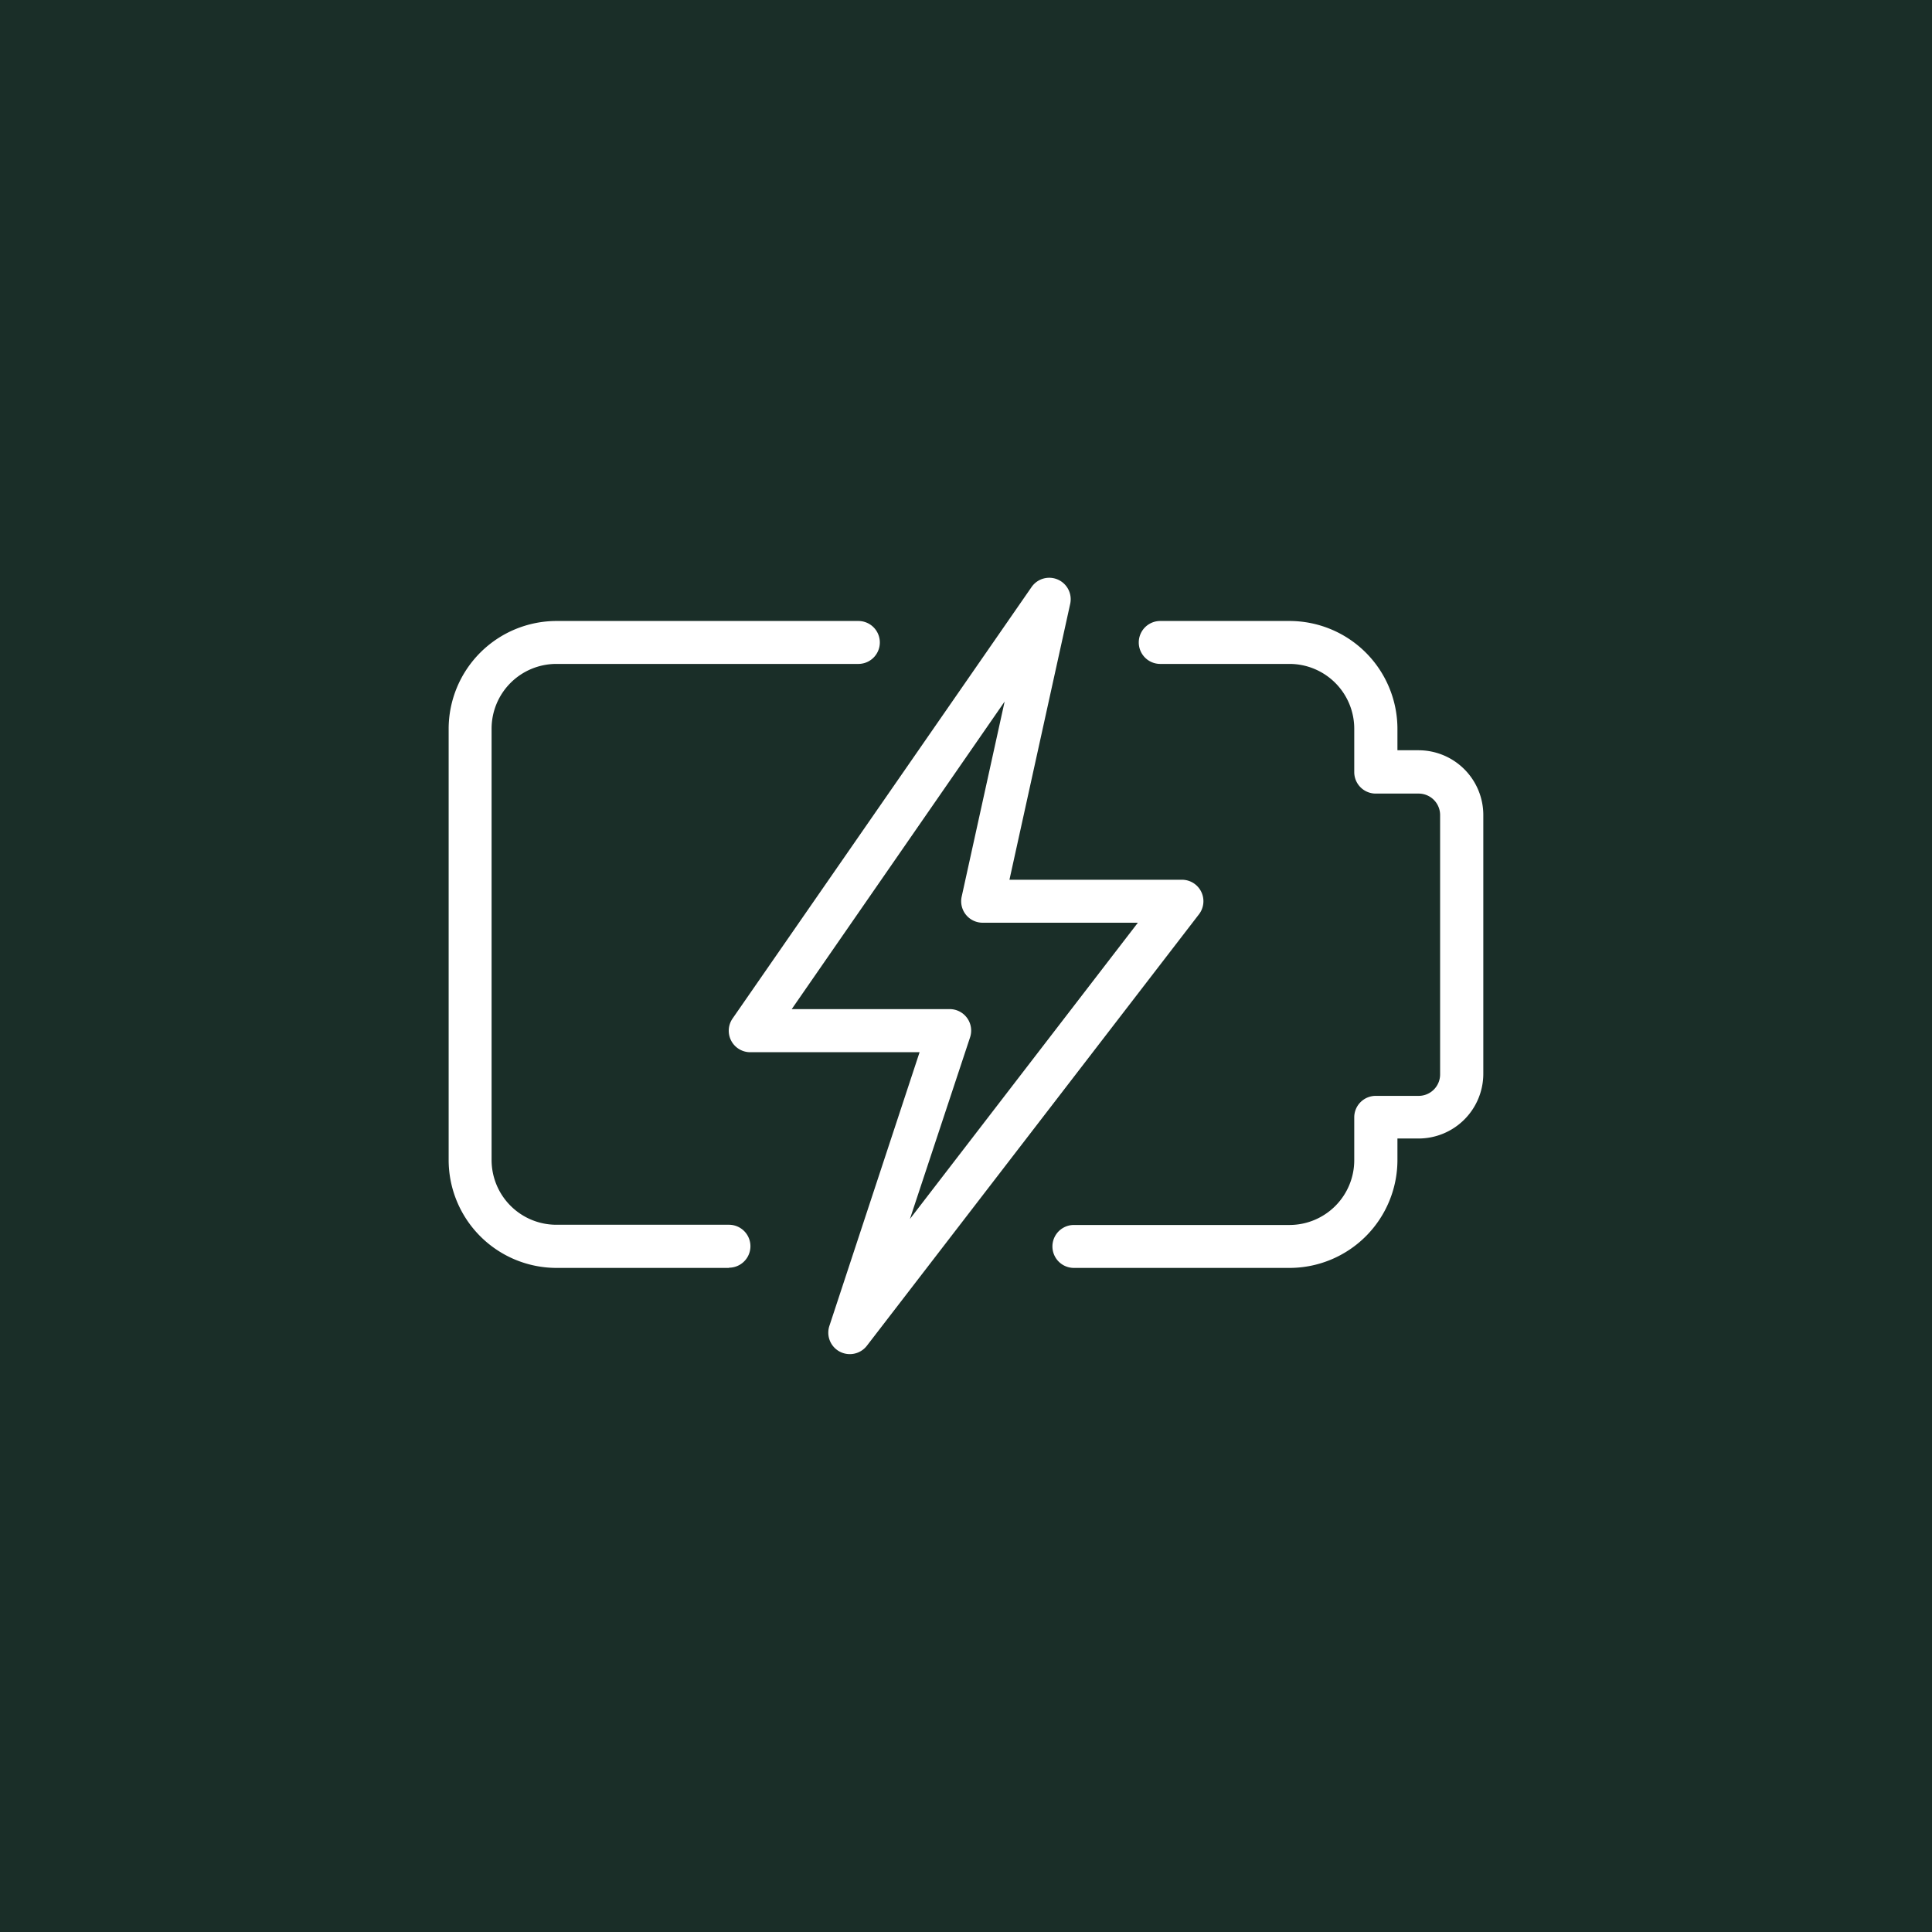
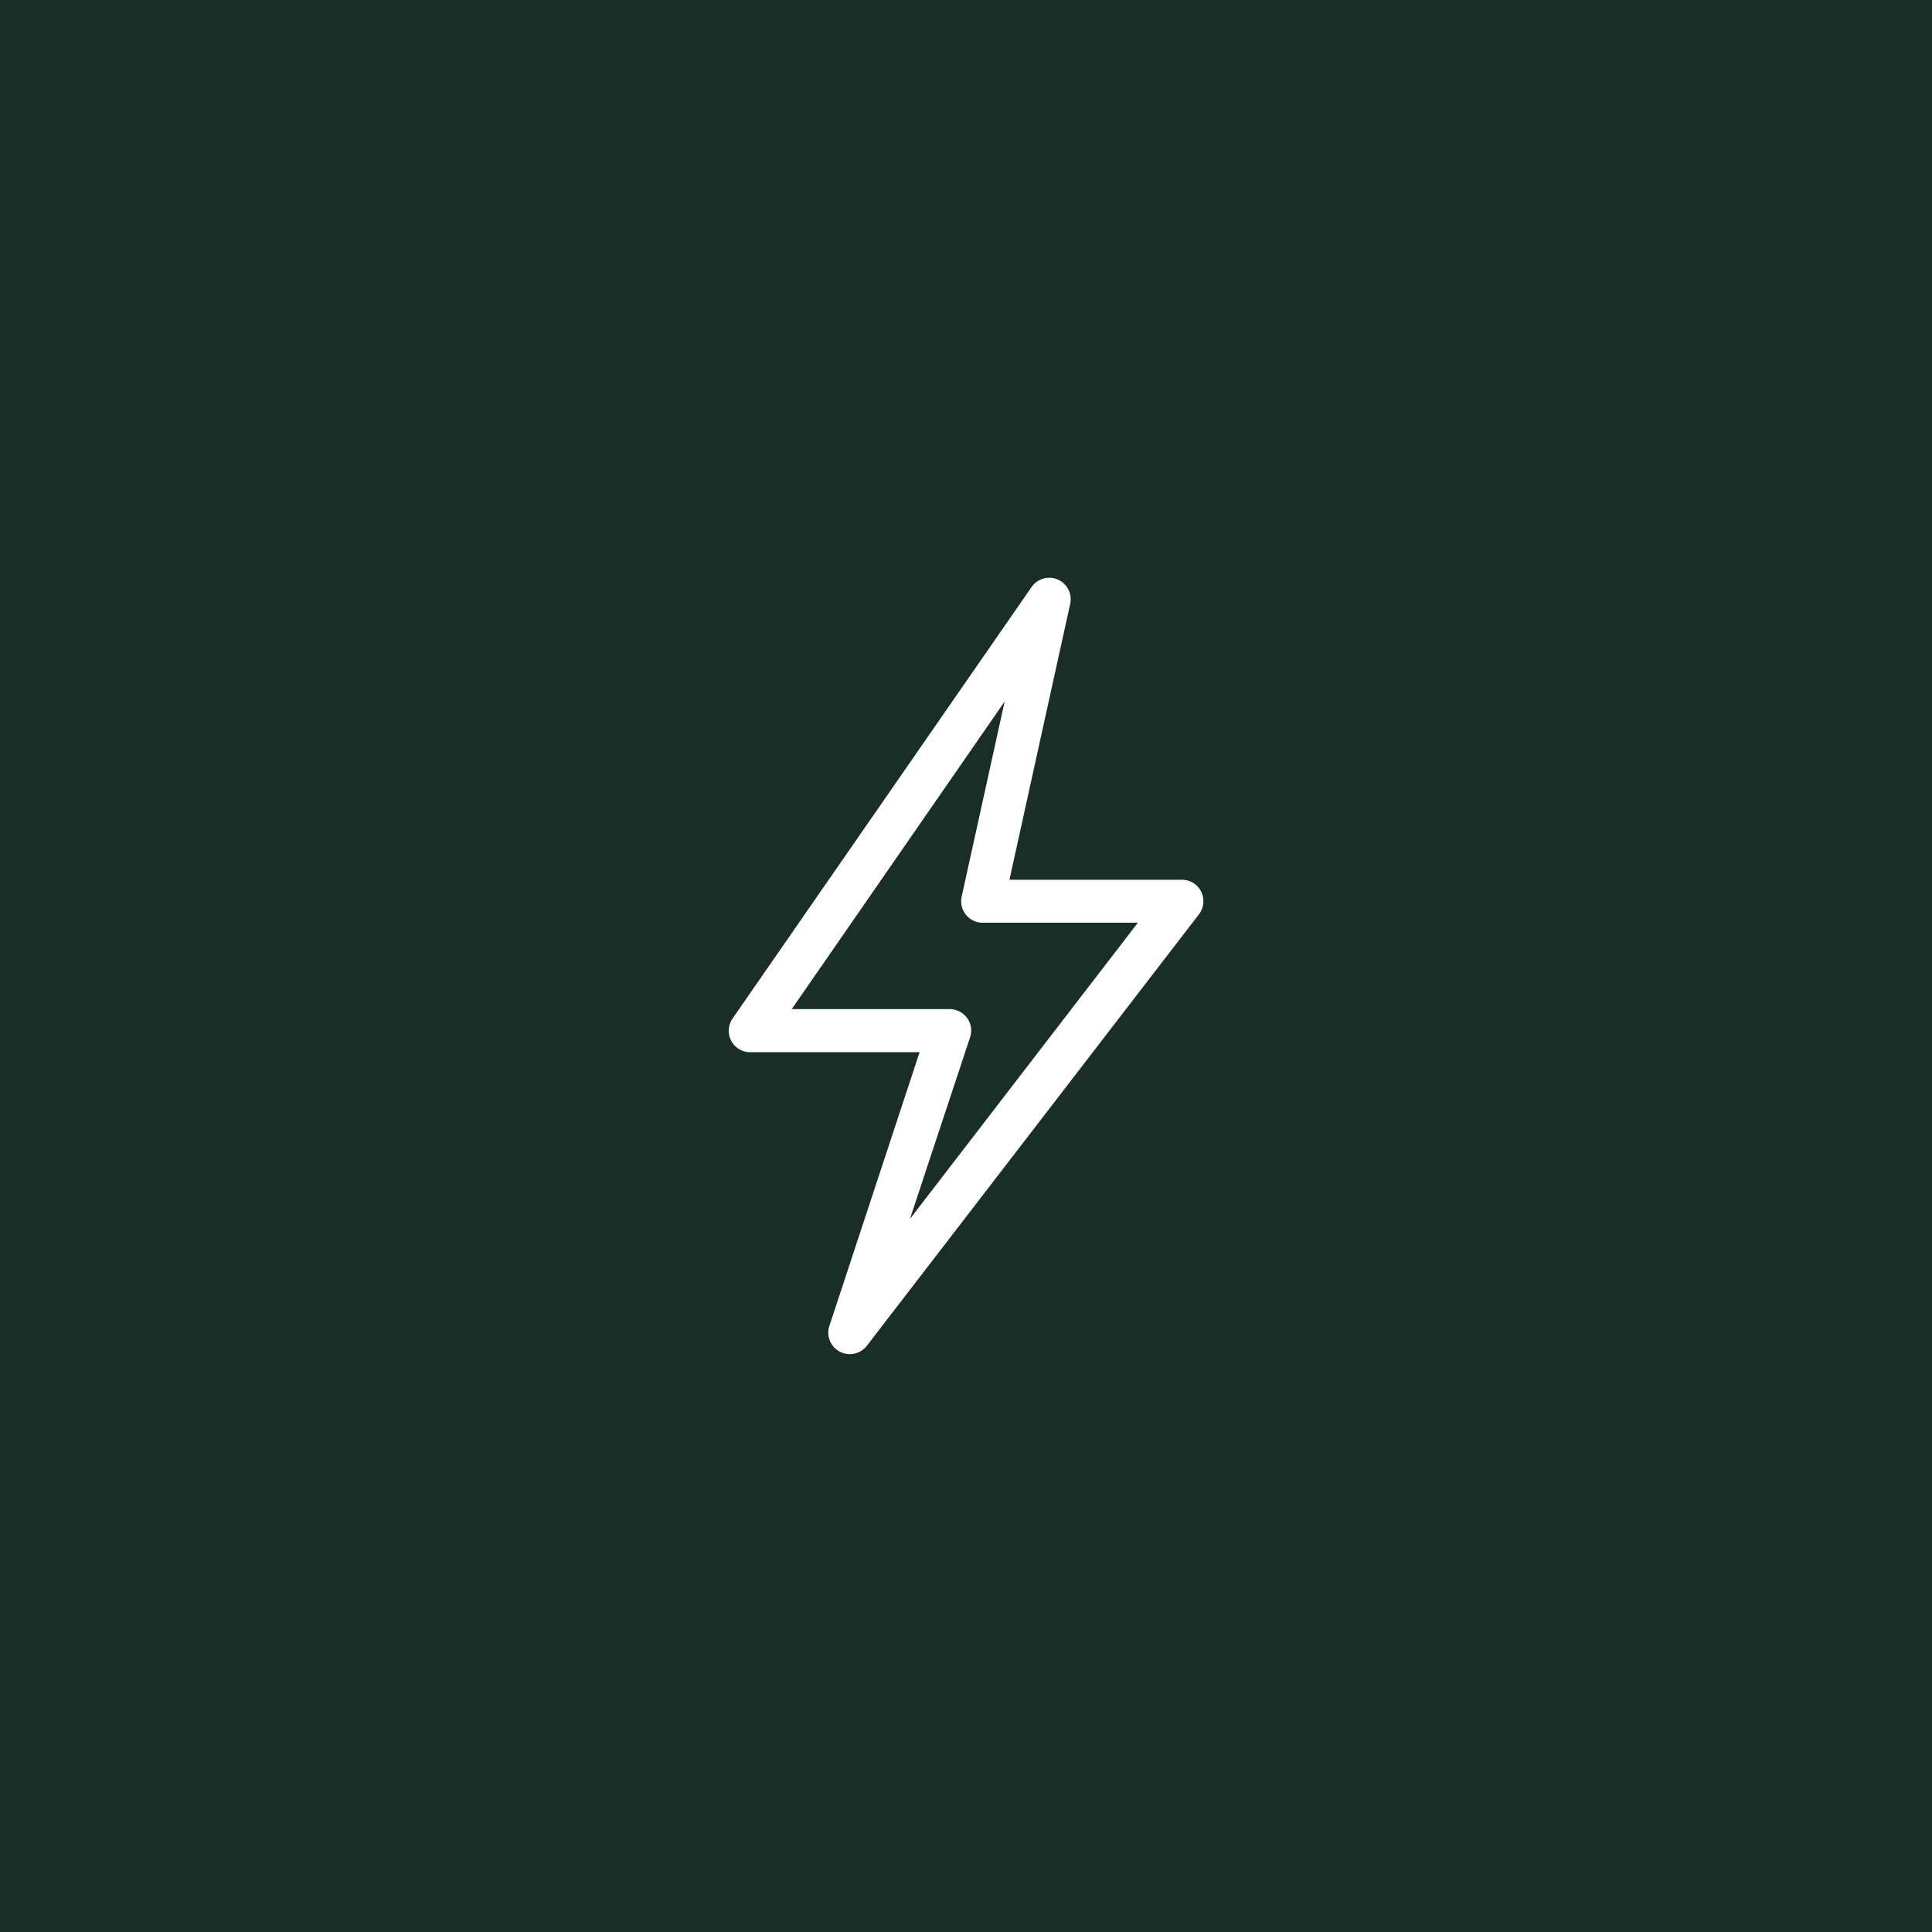
<svg xmlns="http://www.w3.org/2000/svg" width="45" height="45" viewBox="0 0 45 45">
  <g id="Group_296" data-name="Group 296" transform="translate(-349 -5868)">
    <g id="Group_299" data-name="Group 299">
      <rect id="Rectangle_8243" data-name="Rectangle 8243" width="45" height="45" transform="translate(349 5868)" fill="#1a2e28" />
      <g id="lighting" transform="translate(359.45 5881.46)">
-         <path id="Path_50" data-name="Path 50" d="M19.525,19.068H14.5a.5.5,0,1,1,0-1h5.023a1.509,1.509,0,0,0,1.507-1.507v-1a.5.5,0,0,1,.5-.5h1a.5.5,0,0,0,.5-.5V8.52a.5.5,0,0,0-.5-.5h-1a.5.5,0,0,1-.5-.5v-1A1.509,1.509,0,0,0,19.525,5H16.511a.5.5,0,0,1,0-1h3.014a2.515,2.515,0,0,1,2.511,2.511v.5h.493A1.509,1.509,0,0,1,24.036,8.52v6.027a1.509,1.509,0,0,1-1.507,1.507h-.493v.5A2.515,2.515,0,0,1,19.525,19.068Z" transform="translate(0.063 -2.996)" fill="#fff" />
-         <path id="Path_51" data-name="Path 51" d="M6.529,19.068H2.511A2.515,2.515,0,0,1,0,16.556V6.511A2.515,2.515,0,0,1,2.511,4H9.543a.5.5,0,1,1,0,1H2.511A1.509,1.509,0,0,0,1,6.511V16.556a1.509,1.509,0,0,0,1.507,1.507H6.529a.5.5,0,1,1,0,1Z" transform="translate(0 -2.996)" fill="#fff" />
        <path id="Path_52" data-name="Path 52" d="M9.316,21.081a.5.5,0,0,1-.476-.66l2.1-6.372H7a.5.5,0,0,1-.413-.789L13.547,3.216a.5.5,0,0,1,.9.394l-1.414,6.422h4.011a.5.5,0,0,1,.4.809L9.713,20.885A.5.5,0,0,1,9.316,21.081ZM7.962,13.045h3.677a.5.5,0,0,1,.476.66l-1.4,4.228,5.309-6.9H12.412a.5.5,0,0,1-.491-.611l1-4.541Z" transform="translate(0.029 -3.001)" fill="#fff" />
      </g>
    </g>
  </g>
</svg>